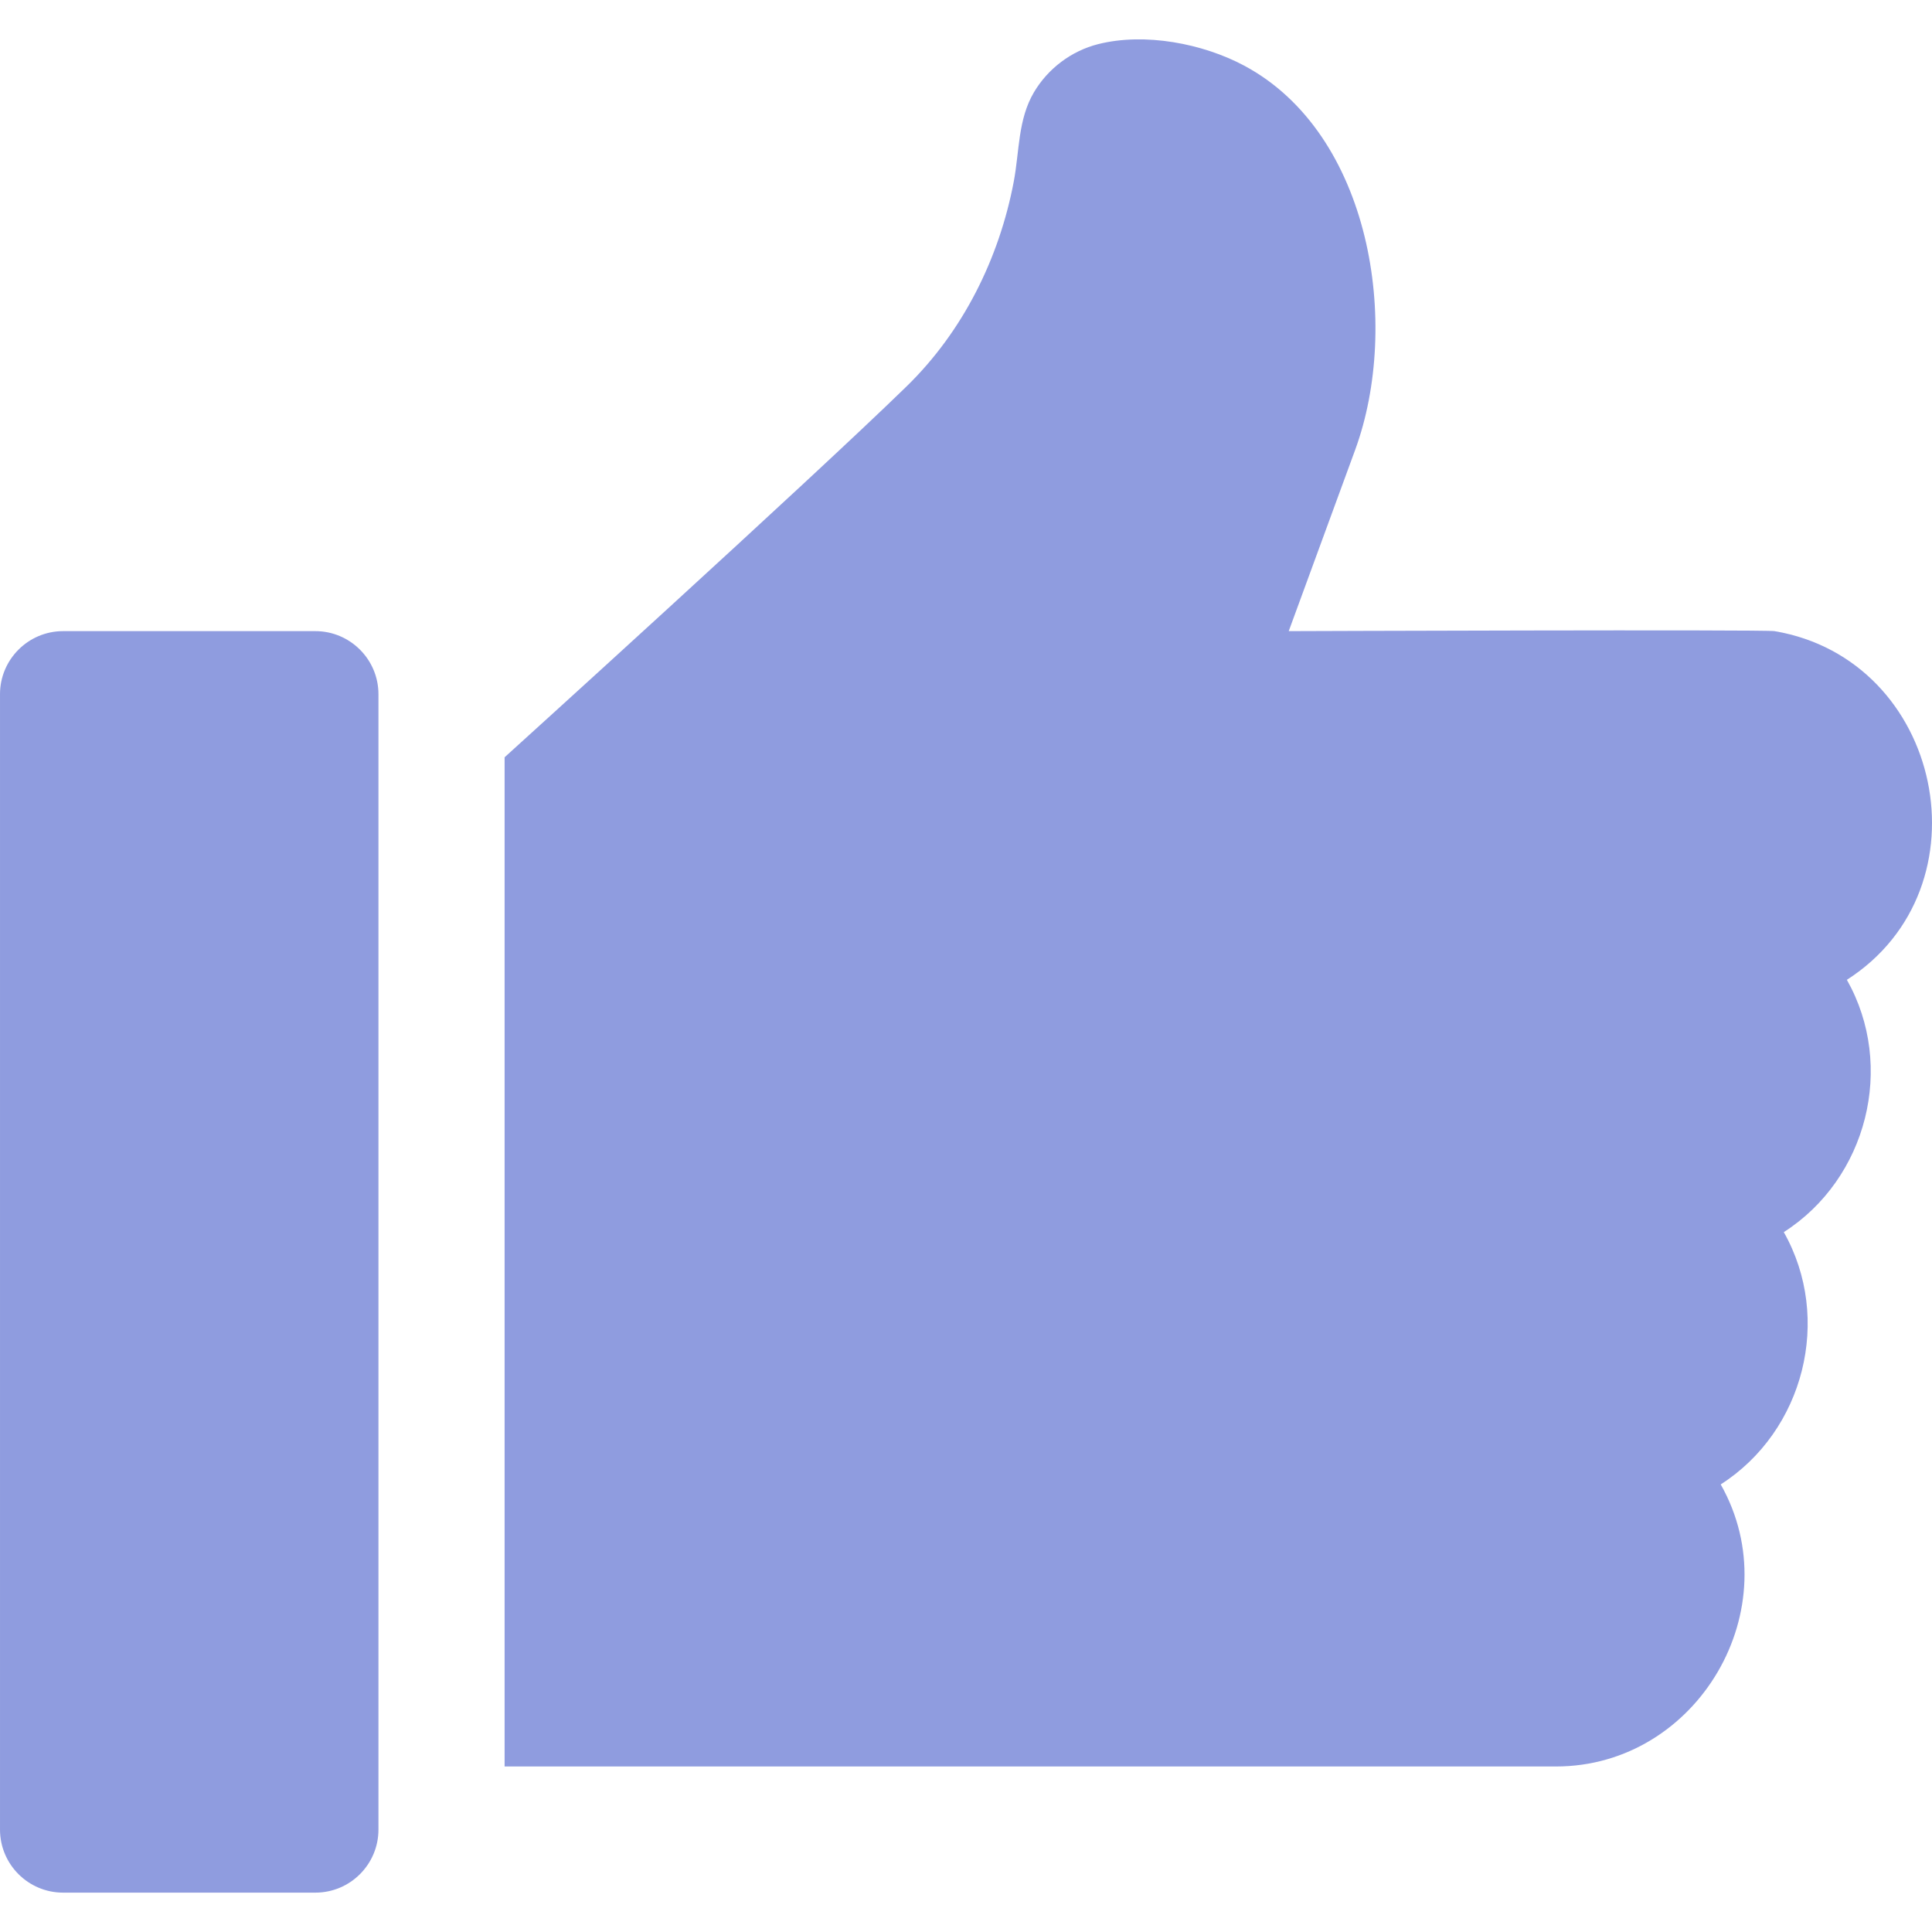
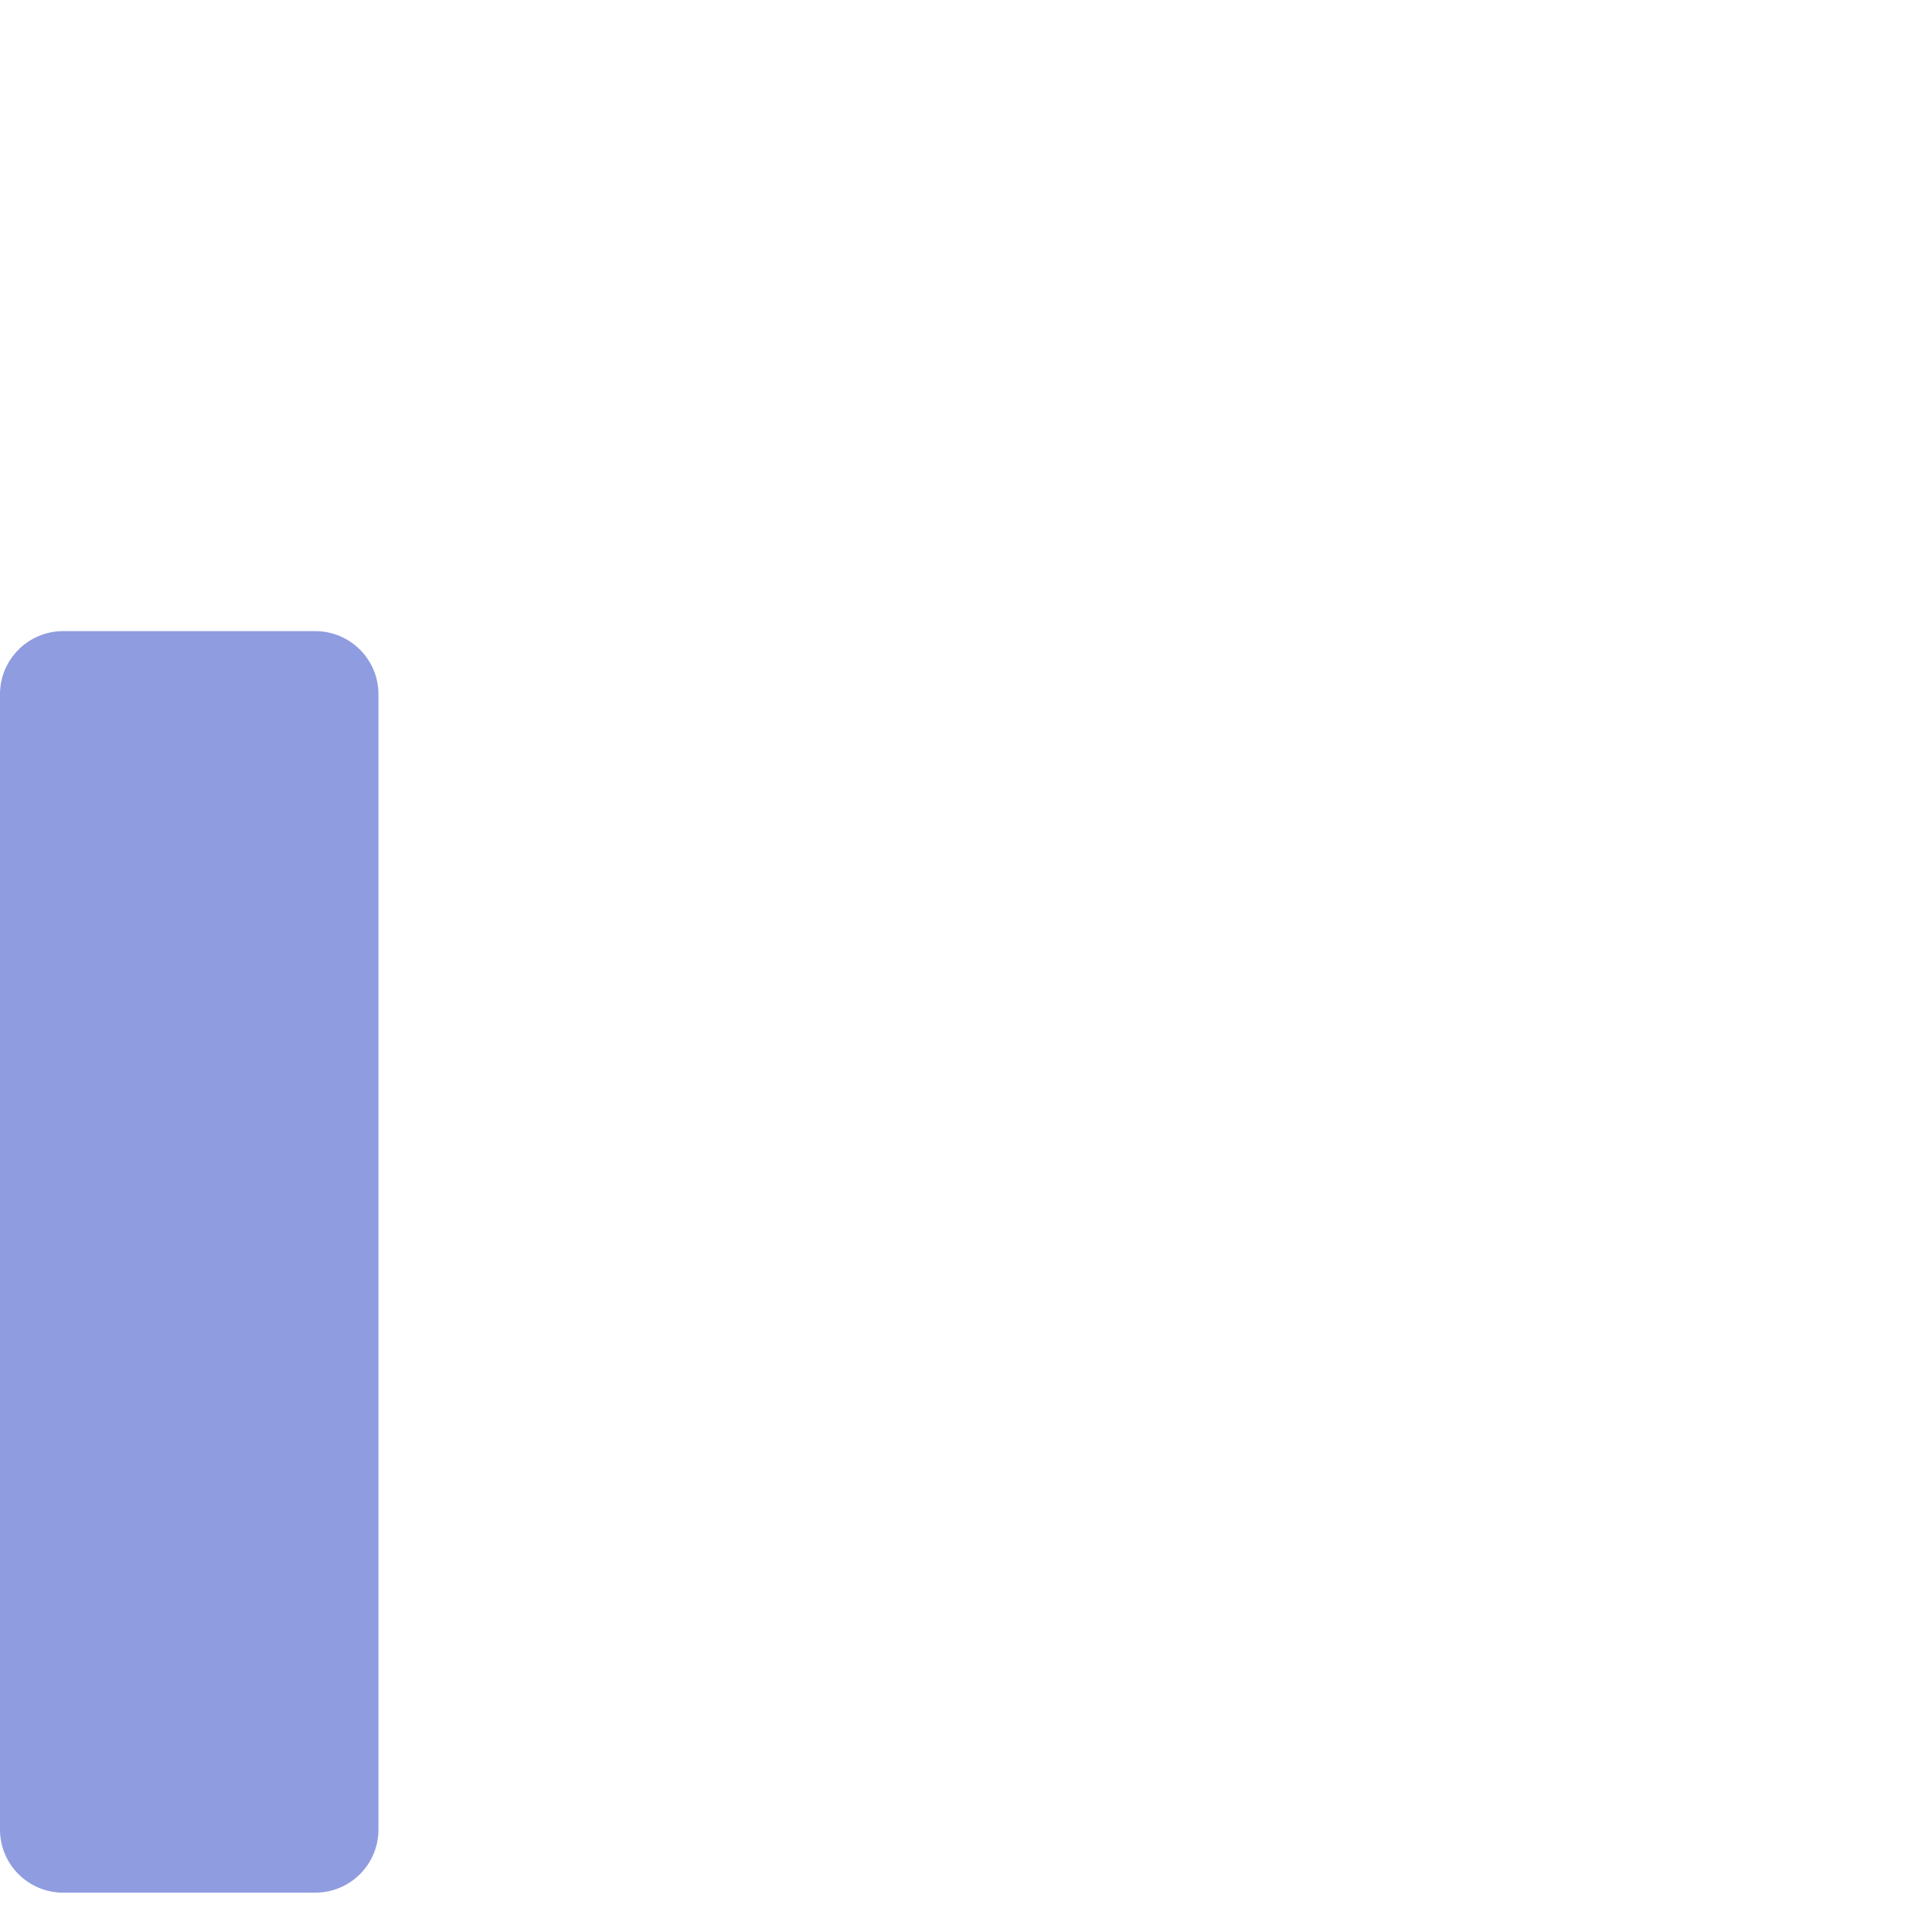
<svg xmlns="http://www.w3.org/2000/svg" version="1.1" id="Layer_1" x="0px" y="0px" width="300px" height="300px" viewBox="150.5 0.5 300 300" enable-background="new 150.5 0.5 300 300" xml:space="preserve" fill="#8F9CDF">
  <path d="M199.472,98.502h-39.177c-5.386,0-9.794,4.386-9.794,9.794v176.298c0,5.405,4.389,9.793,9.794,9.793h39.177  c5.405,0,9.794-4.389,9.794-9.793V108.296C209.266,102.888,204.857,98.502,199.472,98.502z" />
-   <path d="M426.047,98.502c-1.577-0.268-75.434,0-75.434,0l10.316-28.144c7.118-19.438,2.51-49.118-17.24-59.669  c-6.432-3.436-15.416-5.162-22.66-3.338c-4.154,1.045-7.805,3.796-9.98,7.481c-2.503,4.238-2.244,9.185-3.136,13.884  c-2.261,11.919-7.892,23.252-16.614,31.758c-15.207,14.831-62.444,57.616-62.444,57.616v156.709h163.239  c22.026,0.014,36.462-24.584,25.598-43.799c12.95-8.293,17.379-25.764,9.795-39.176c12.95-8.295,17.379-25.764,9.794-39.178  C459.625,138.336,452.154,102.917,426.047,98.502z" />
</svg>